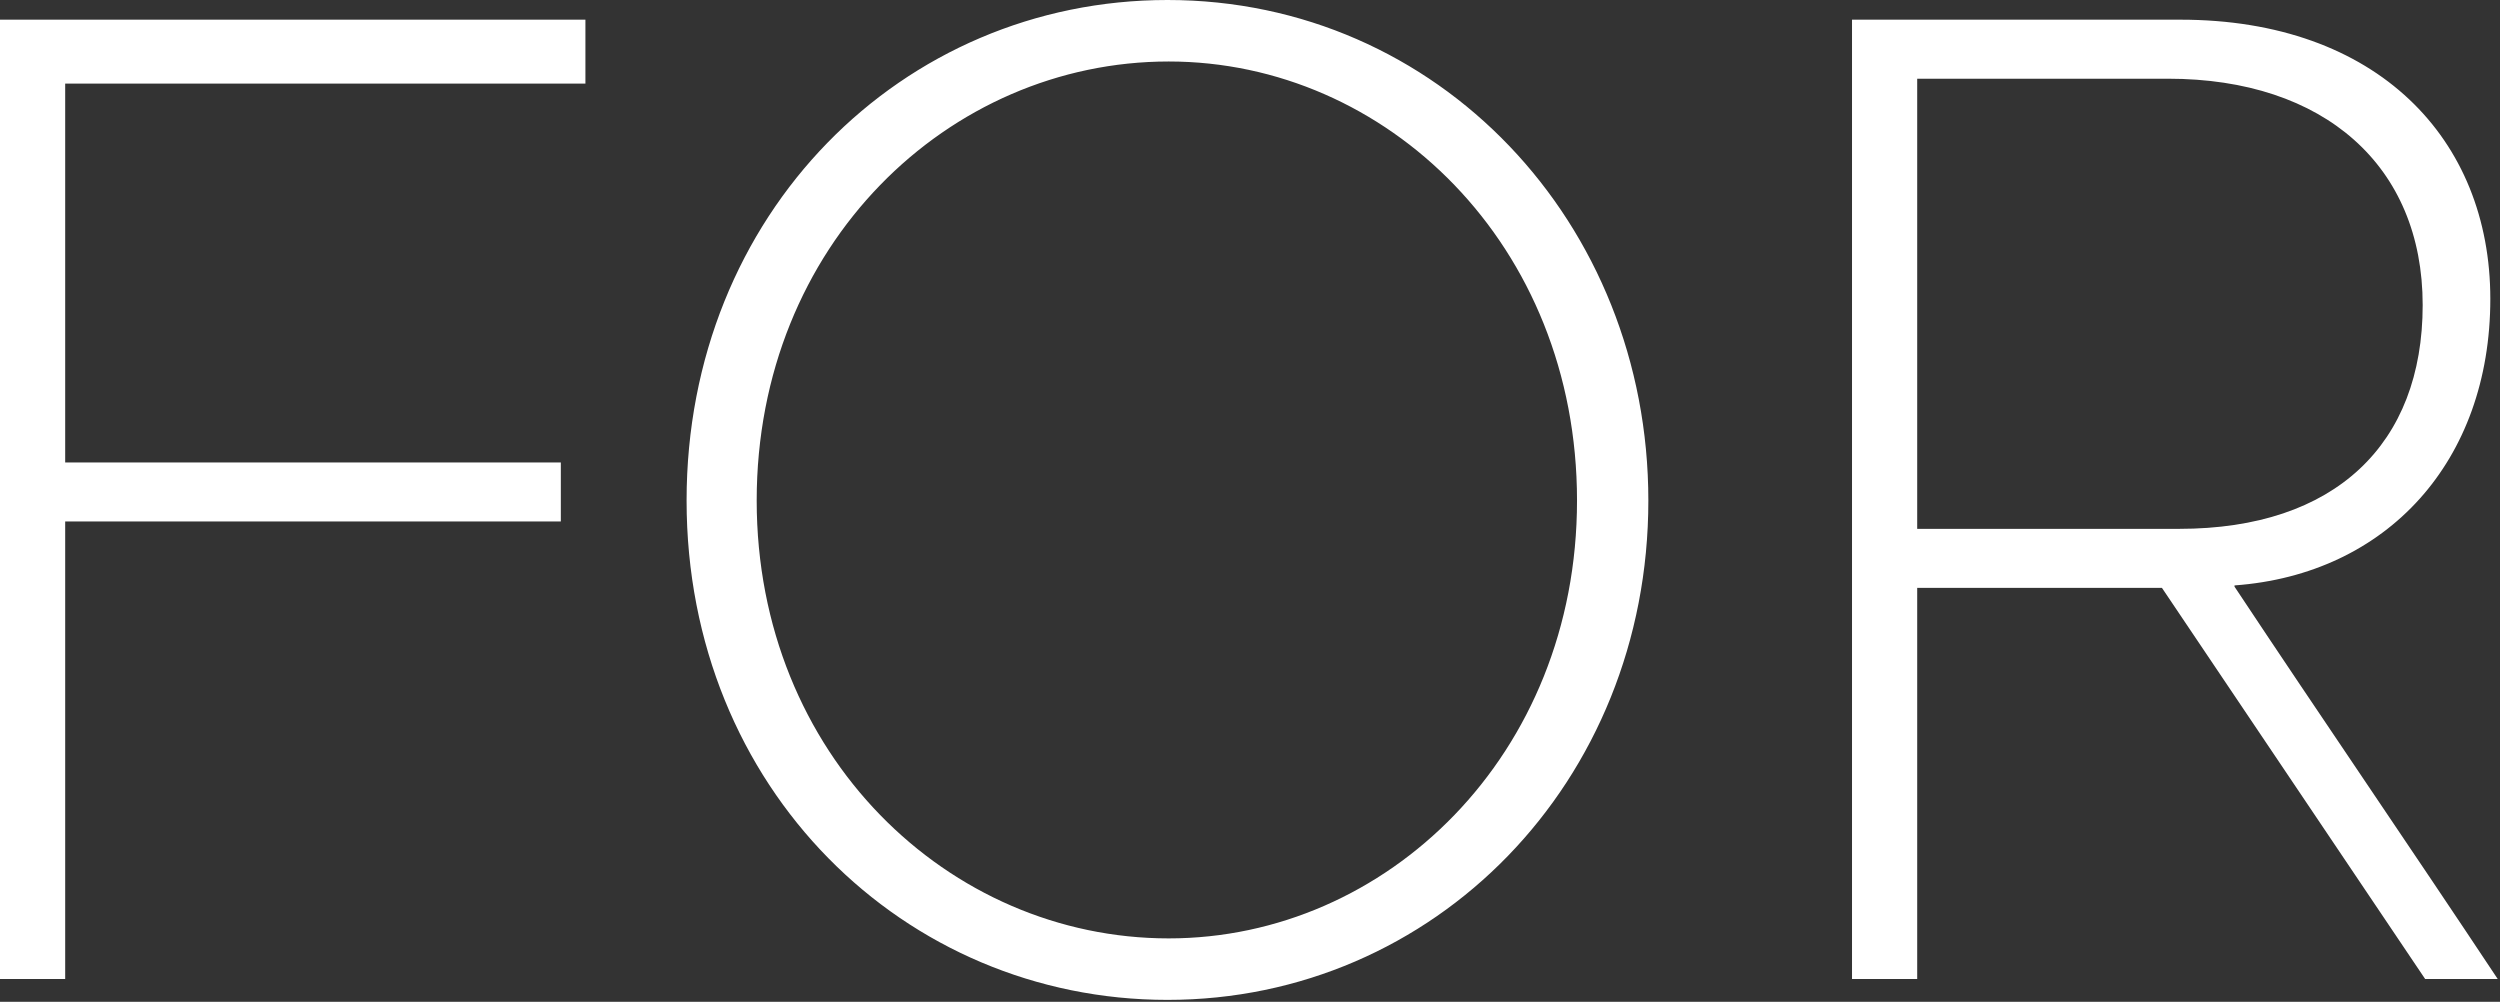
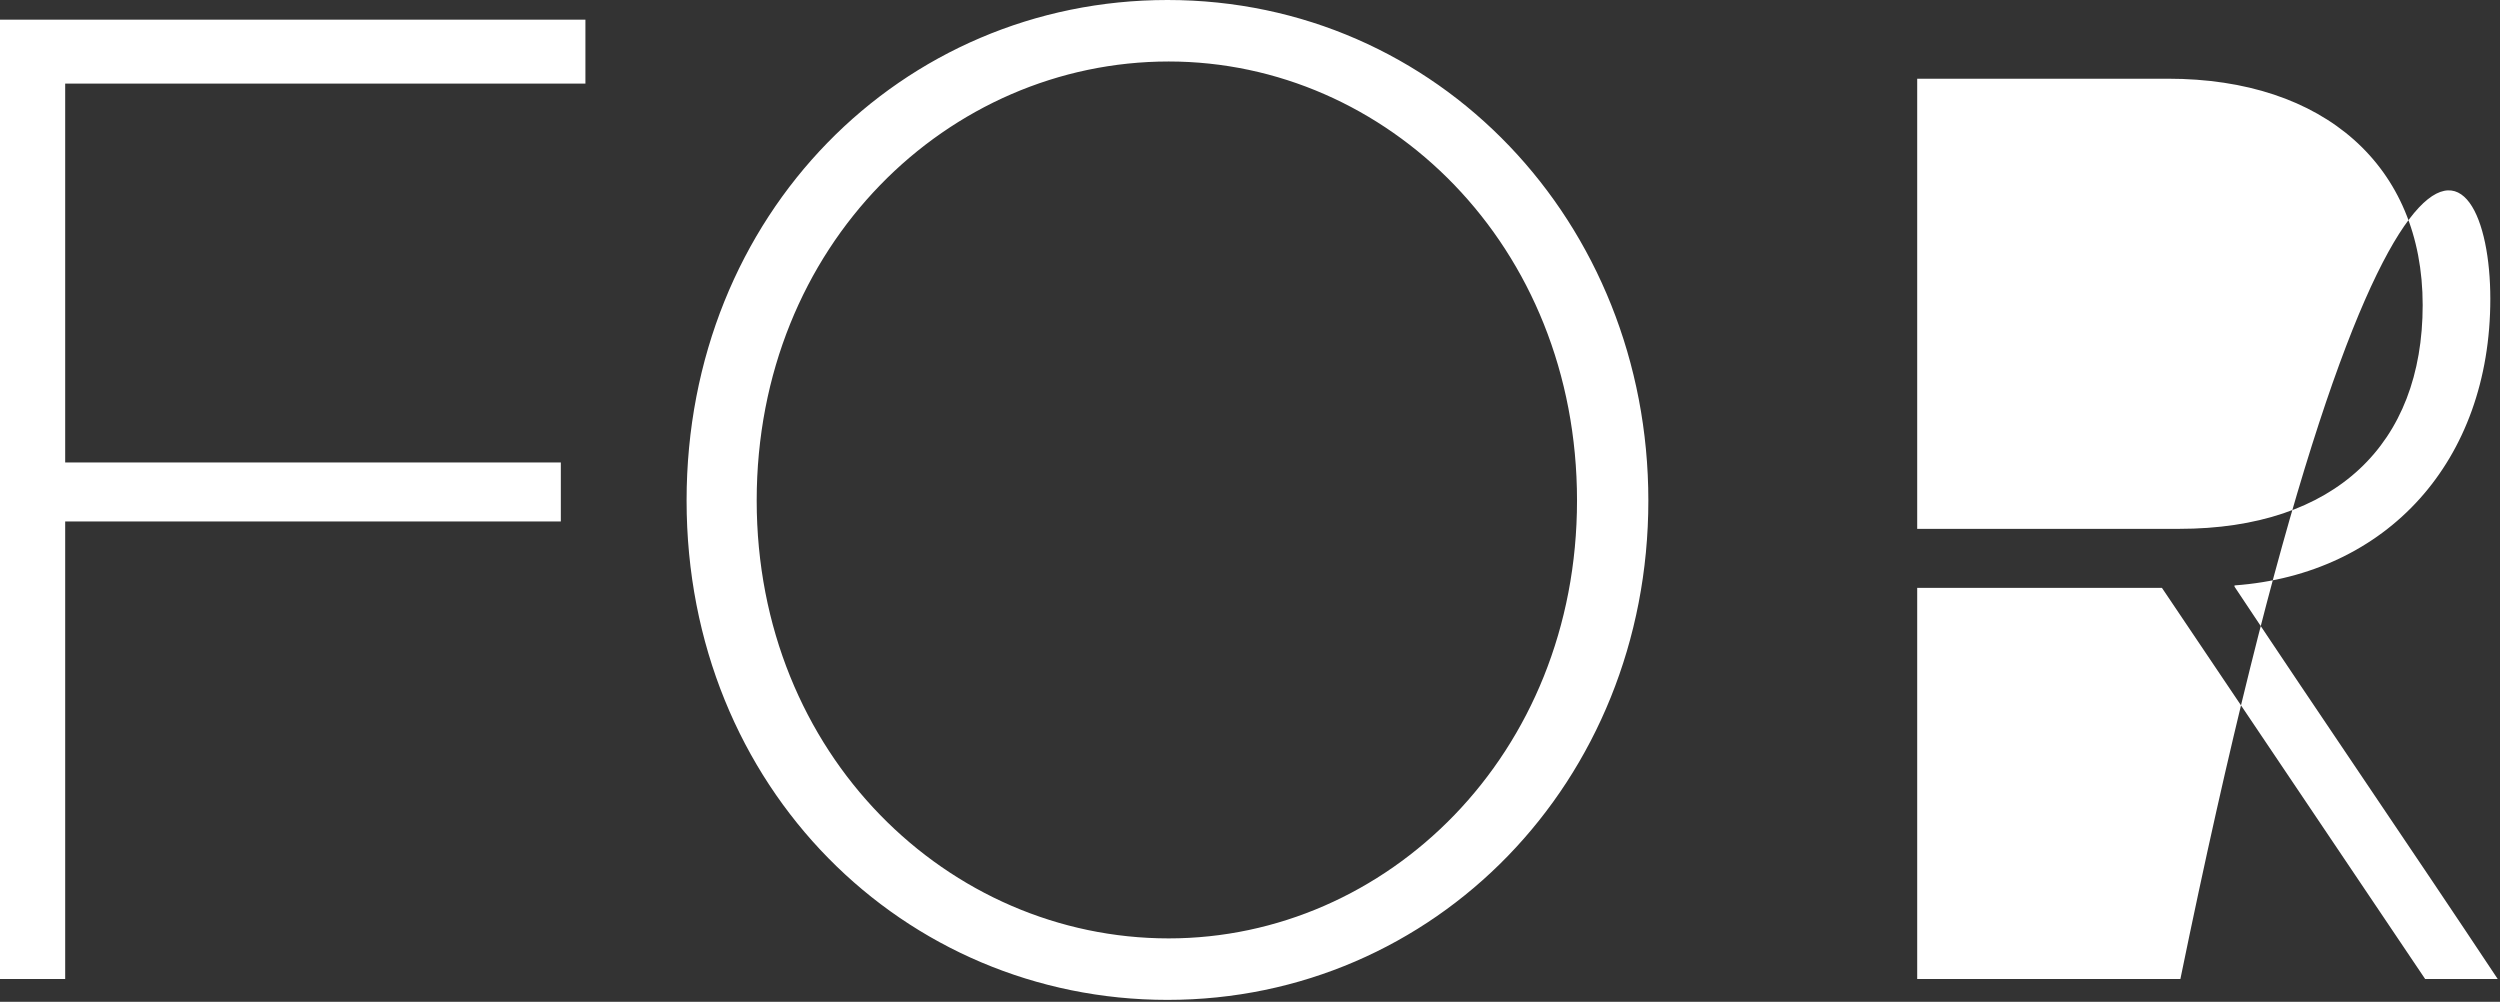
<svg xmlns="http://www.w3.org/2000/svg" width="559" height="224" viewBox="0 0 559 224" fill="none">
  <rect x="0" y="0" width="559" height="224" fill="#333333" stroke="none" />
-   <path d="M-0 218.9V4.4H130.9V18.7C92.125 18.7 53.35 18.7 14.575 18.7C14.575 46.75 14.575 75.075 14.575 103.4C51.425 103.4 88.55 103.4 125.4 103.4V116.6C88.55 116.6 51.425 116.6 14.575 116.6C14.575 150.7 14.575 184.8 14.575 218.9H-0ZM261.046 223.575C202.196 223.575 153.521 176.275 153.521 111.925C153.521 47.85 201.646 6.97374e-06 261.046 6.97374e-06C321.546 6.97374e-06 368.571 49.775 368.571 111.925C368.571 174.9 320.721 223.575 261.046 223.575ZM261.321 209.825C309.996 209.825 352.621 168.85 352.621 111.925C352.621 54.725 309.996 13.75 261.321 13.75C212.096 13.75 169.196 54.725 169.196 111.925C169.196 168.85 212.096 209.825 261.321 209.825ZM414.111 218.9V4.4H487.536C531.536 4.4 556.836 31.075 556.836 66.825C556.836 103.125 533.736 128.425 499.636 130.9V131.175C519.161 160.6 538.961 189.475 558.486 218.9H542.261L483.411 131.45C465.261 131.45 446.836 131.45 428.686 131.45C428.686 160.6 428.686 189.75 428.686 218.9H414.111ZM428.686 118.25C449.311 118.25 466.361 118.25 487.261 118.25C522.186 118.25 541.711 99.275 541.711 68.2C541.711 37.125 519.711 17.6 484.786 17.6C464.436 17.6 448.761 17.6 428.686 17.6C428.686 50.05 428.686 85.525 428.686 118.25Z" fill="white" />
+   <path d="M-0 218.9V4.4H130.9V18.7C92.125 18.7 53.35 18.7 14.575 18.7C14.575 46.75 14.575 75.075 14.575 103.4C51.425 103.4 88.55 103.4 125.4 103.4V116.6C88.55 116.6 51.425 116.6 14.575 116.6C14.575 150.7 14.575 184.8 14.575 218.9H-0ZM261.046 223.575C202.196 223.575 153.521 176.275 153.521 111.925C153.521 47.85 201.646 6.97374e-06 261.046 6.97374e-06C321.546 6.97374e-06 368.571 49.775 368.571 111.925C368.571 174.9 320.721 223.575 261.046 223.575ZM261.321 209.825C309.996 209.825 352.621 168.85 352.621 111.925C352.621 54.725 309.996 13.75 261.321 13.75C212.096 13.75 169.196 54.725 169.196 111.925C169.196 168.85 212.096 209.825 261.321 209.825ZM414.111 218.9H487.536C531.536 4.4 556.836 31.075 556.836 66.825C556.836 103.125 533.736 128.425 499.636 130.9V131.175C519.161 160.6 538.961 189.475 558.486 218.9H542.261L483.411 131.45C465.261 131.45 446.836 131.45 428.686 131.45C428.686 160.6 428.686 189.75 428.686 218.9H414.111ZM428.686 118.25C449.311 118.25 466.361 118.25 487.261 118.25C522.186 118.25 541.711 99.275 541.711 68.2C541.711 37.125 519.711 17.6 484.786 17.6C464.436 17.6 448.761 17.6 428.686 17.6C428.686 50.05 428.686 85.525 428.686 118.25Z" fill="white" />
</svg>